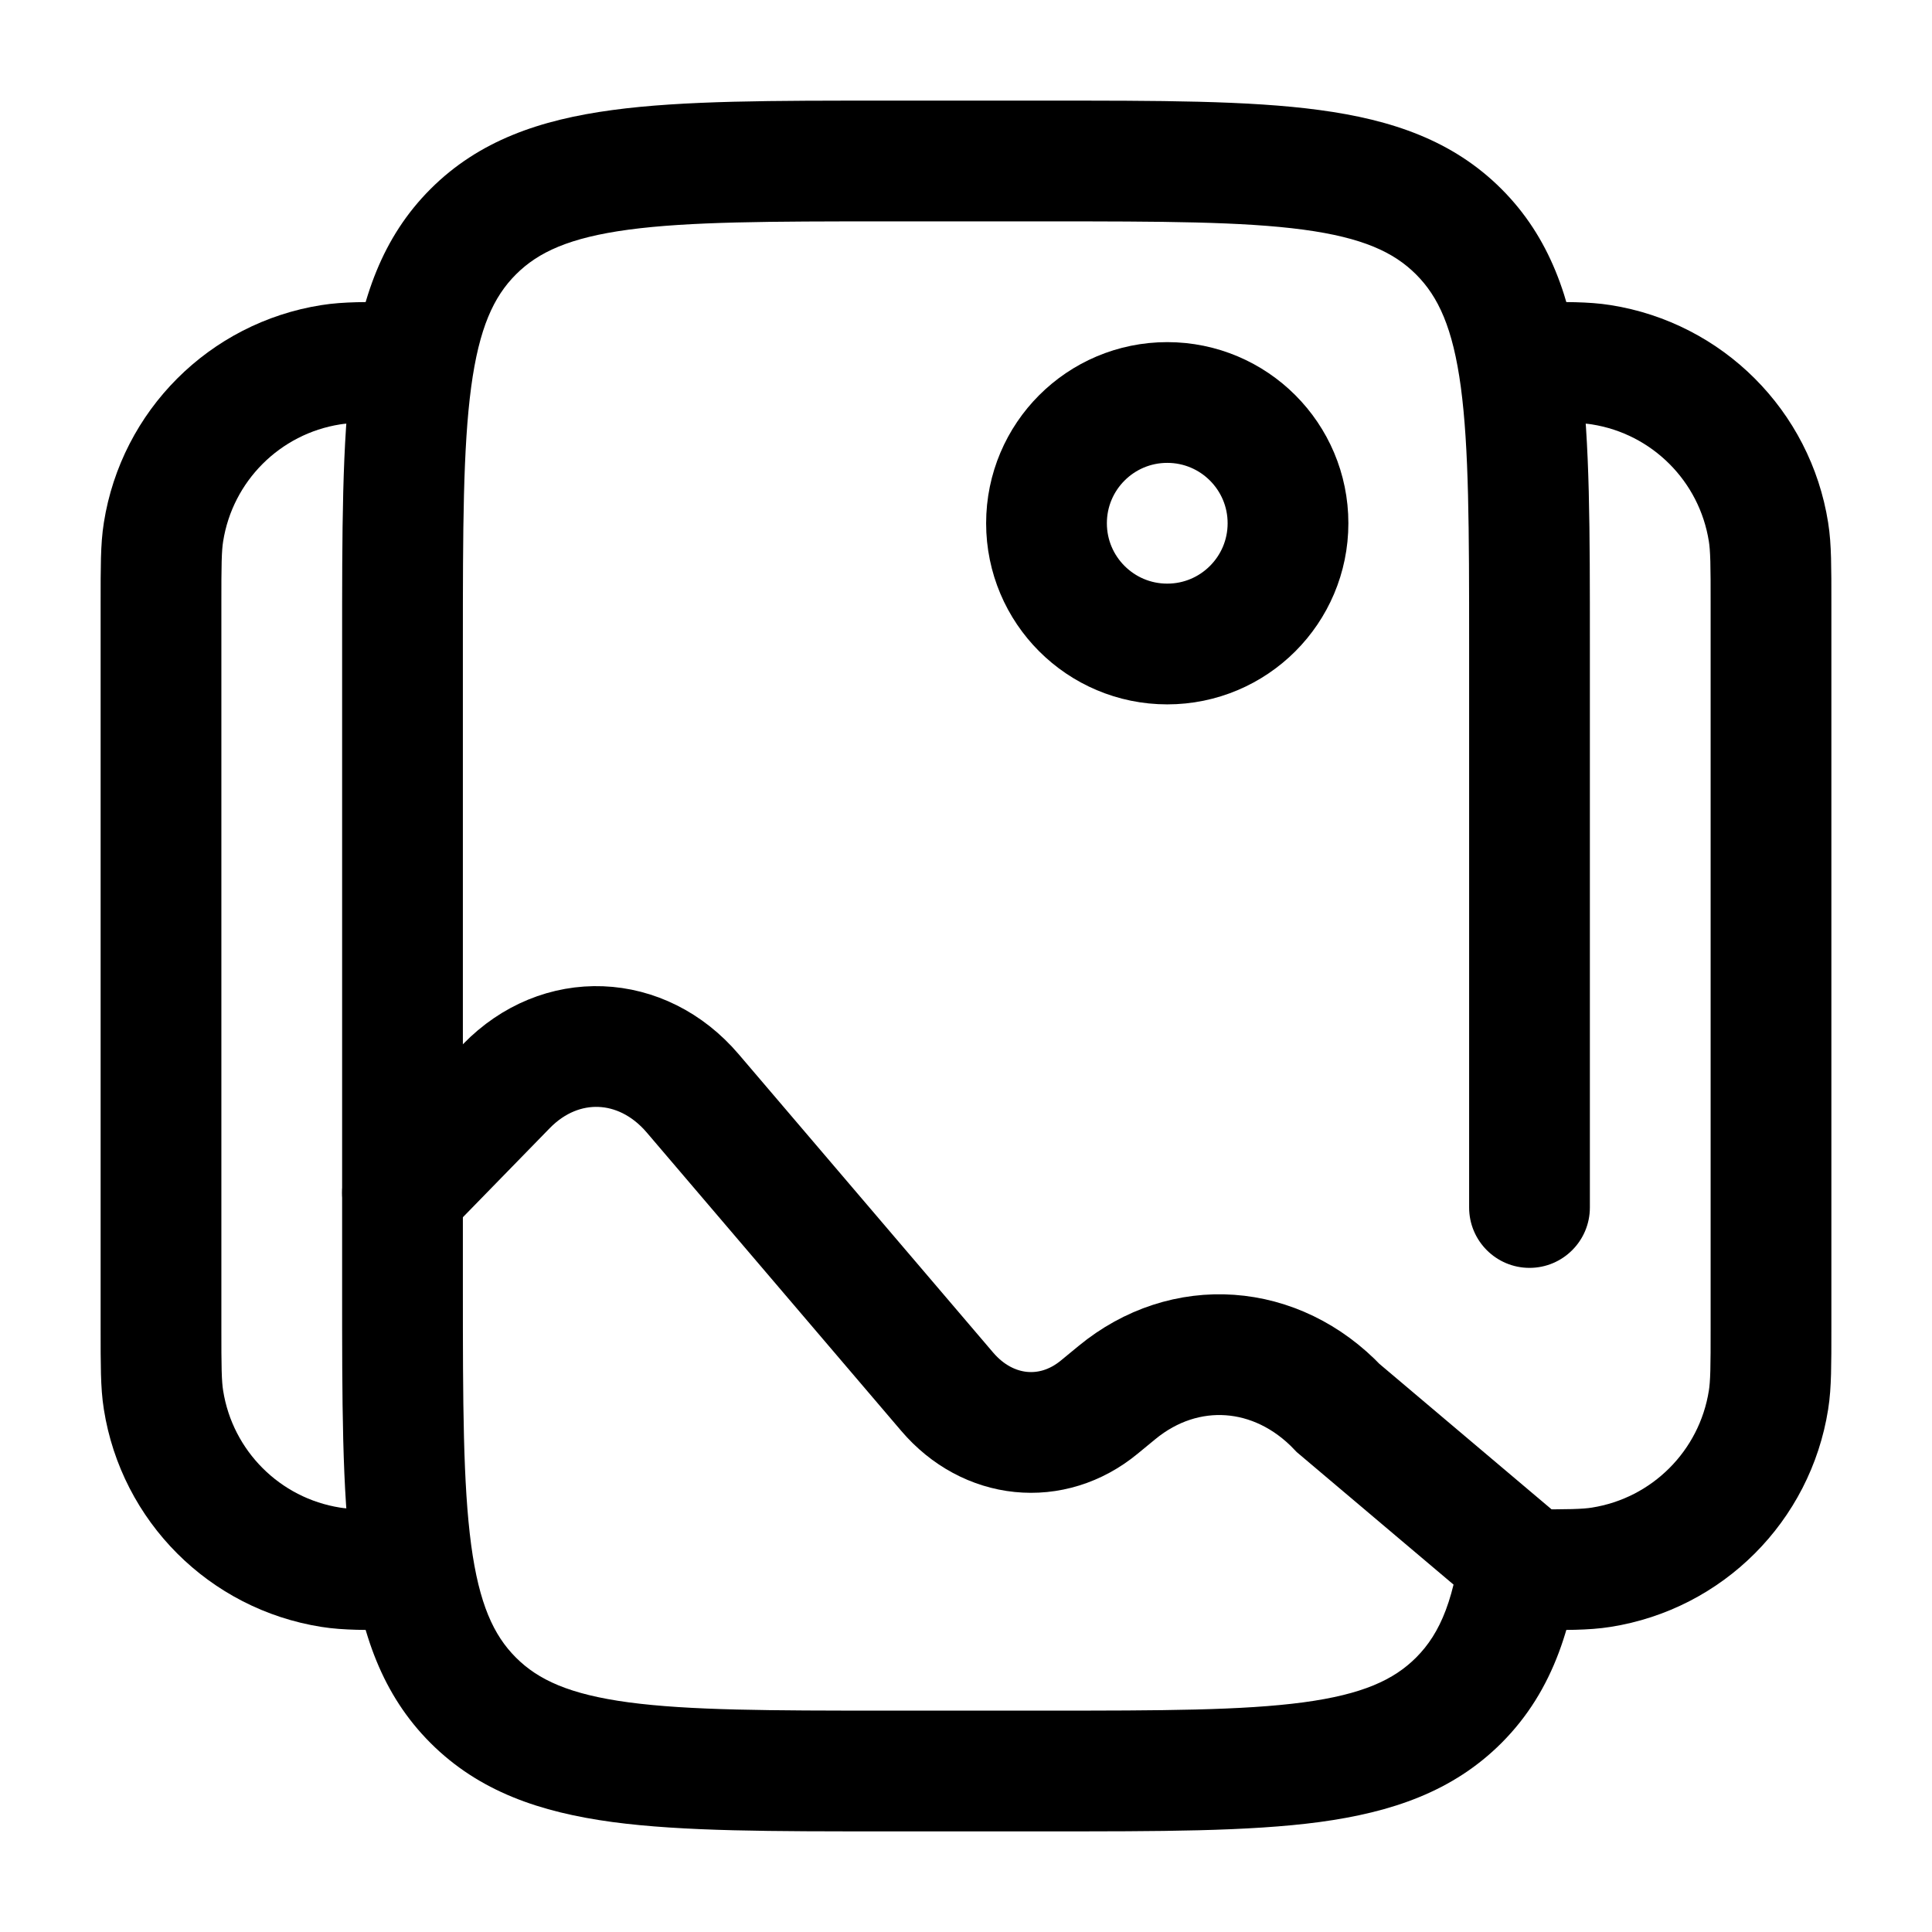
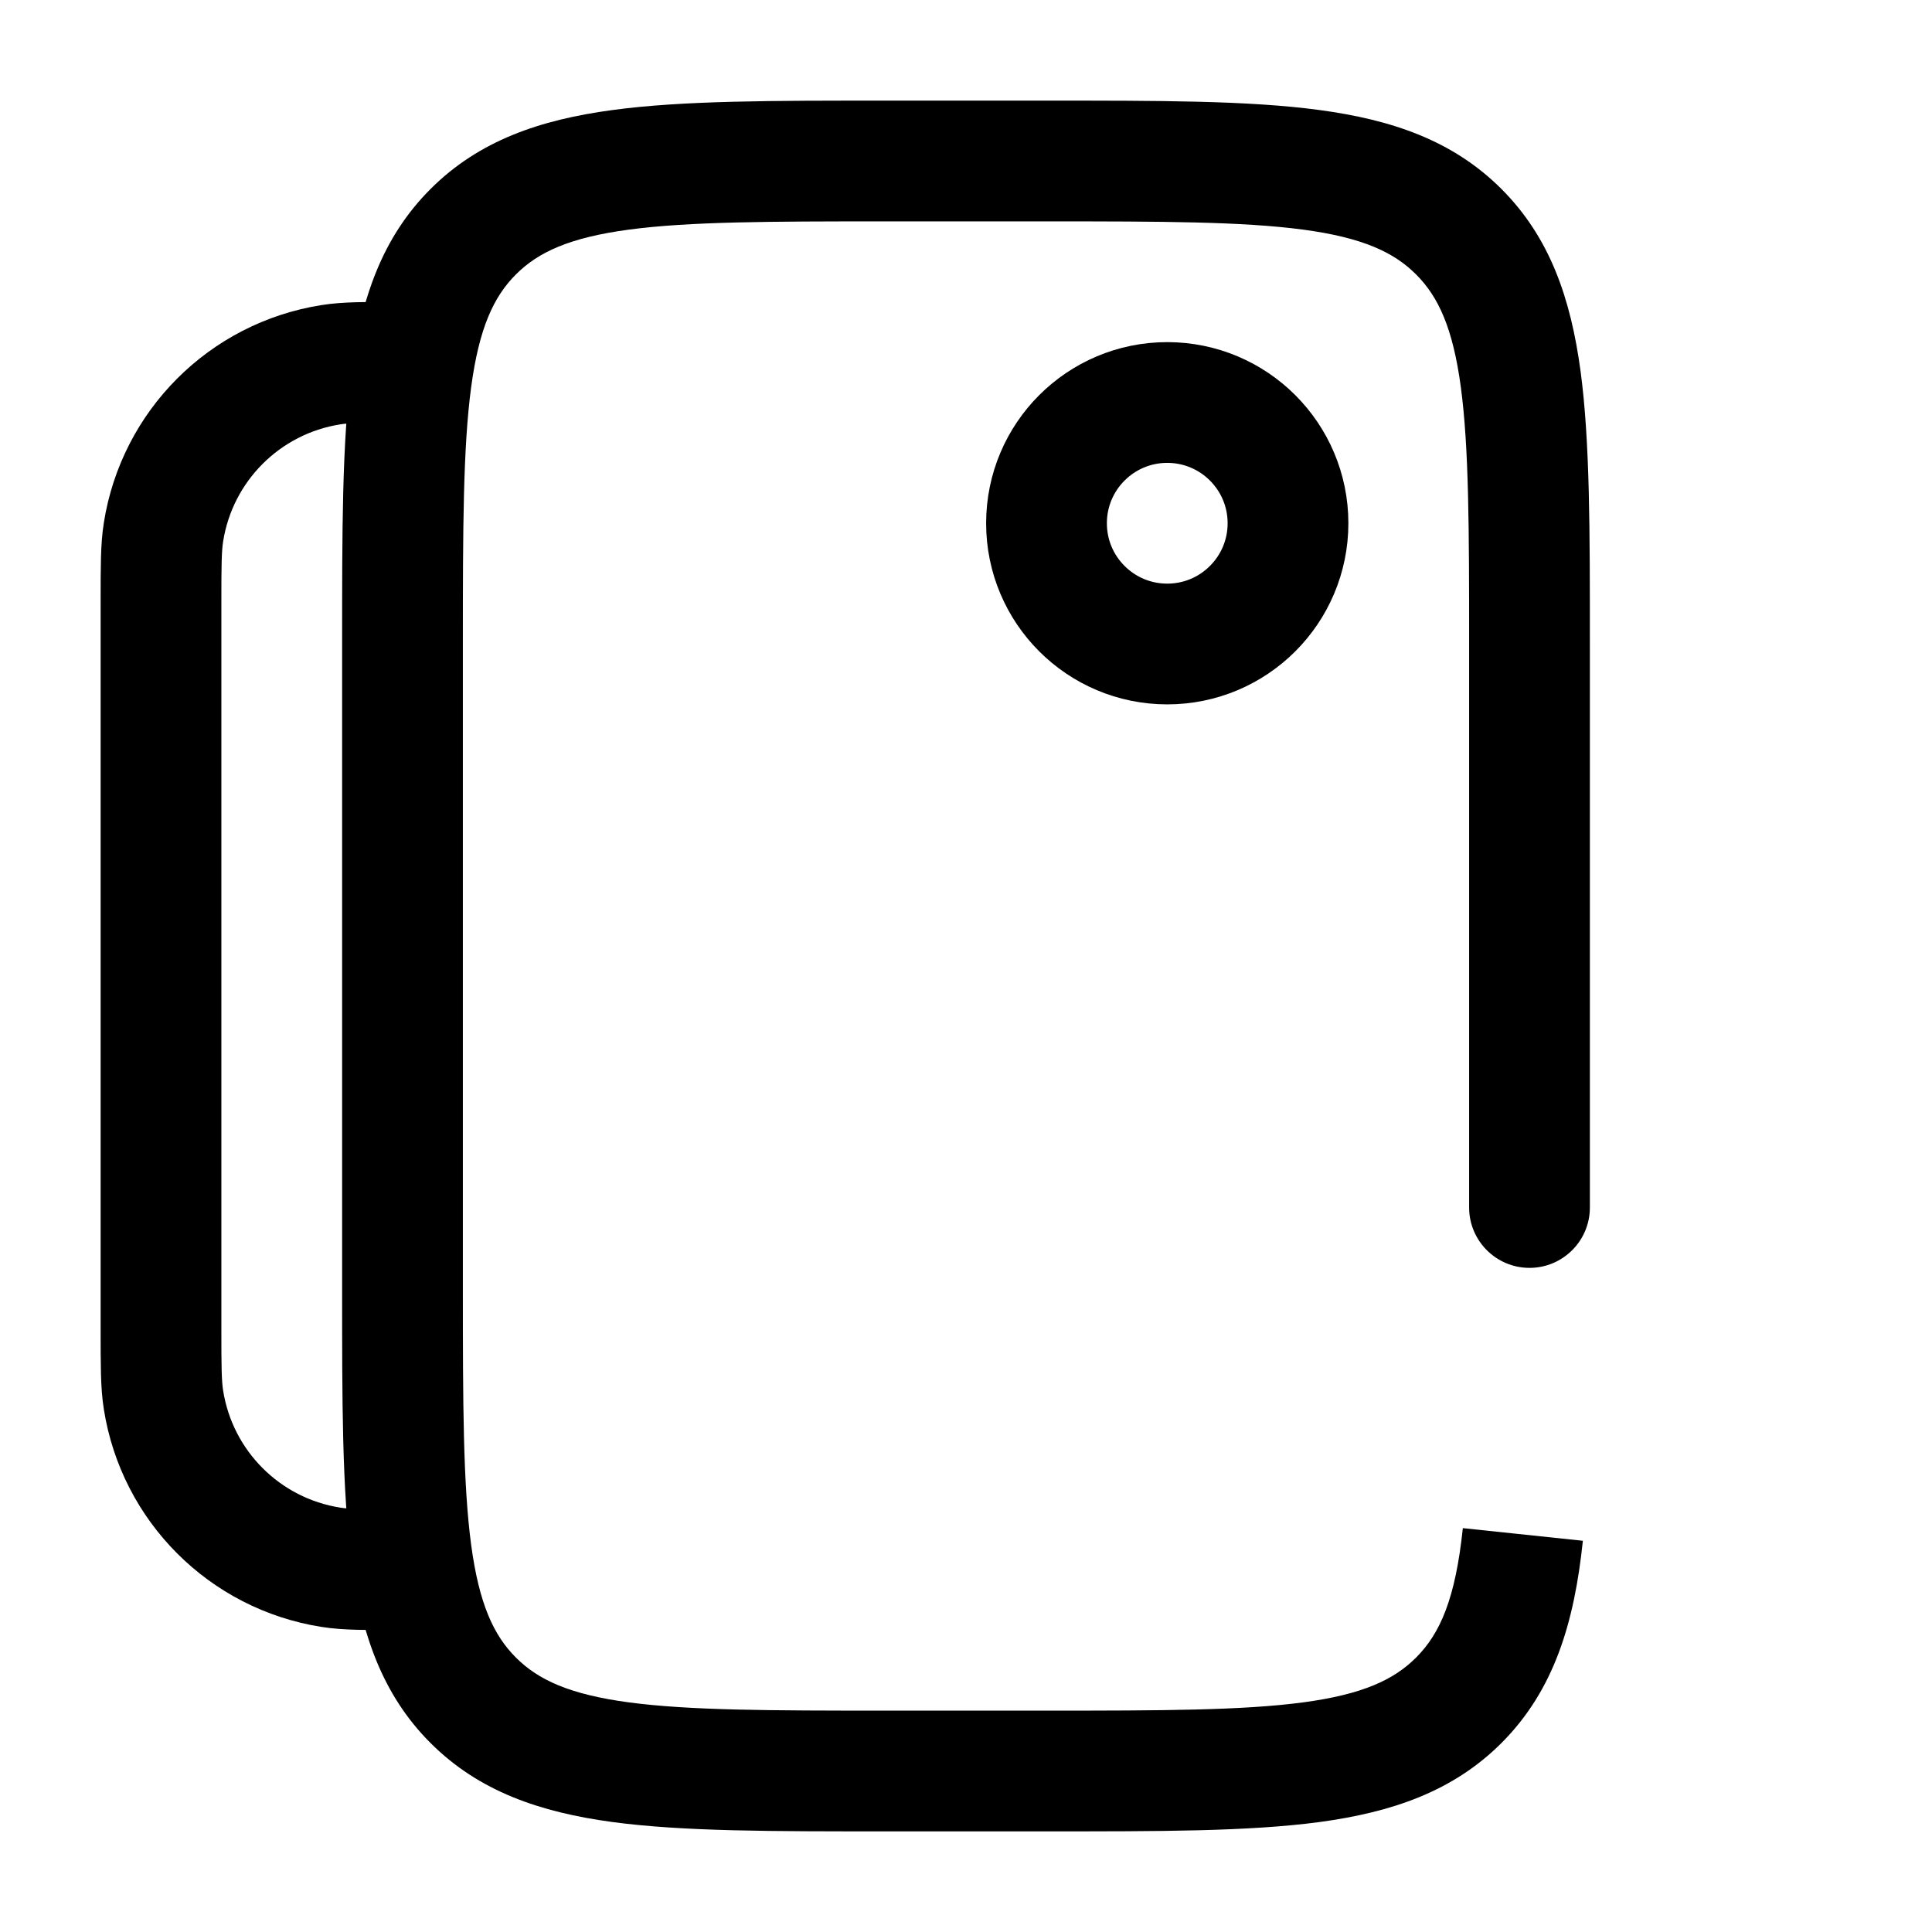
<svg xmlns="http://www.w3.org/2000/svg" width="24" height="24" viewBox="0 0 24 24" fill="none">
  <path d="M18.25 15C18.25 15.414 18.586 15.75 19 15.75C19.414 15.75 19.75 15.414 19.75 15H18.25ZM11 2.75H13V1.25H11V2.75ZM13 21.25H11V22.75H13V21.25ZM5.75 16V8H4.25V16H5.75ZM11 21.25C9.565 21.25 8.563 21.248 7.808 21.147C7.074 21.048 6.686 20.868 6.409 20.591L5.348 21.652C5.95 22.254 6.708 22.512 7.608 22.634C8.487 22.752 9.607 22.75 11 22.75V21.25ZM4.25 16C4.25 17.393 4.248 18.513 4.367 19.392C4.488 20.292 4.746 21.05 5.348 21.652L6.409 20.591C6.132 20.314 5.952 19.926 5.853 19.192C5.752 18.436 5.75 17.435 5.75 16H4.25ZM13 22.75C14.393 22.75 15.513 22.752 16.392 22.634C17.292 22.512 18.05 22.254 18.652 21.652L17.591 20.591C17.314 20.868 16.926 21.048 16.192 21.147C15.437 21.248 14.435 21.25 13 21.25V22.75ZM13 2.75C14.435 2.75 15.437 2.752 16.192 2.853C16.926 2.952 17.314 3.132 17.591 3.409L18.652 2.348C18.05 1.746 17.292 1.488 16.392 1.367C15.513 1.248 14.393 1.25 13 1.25V2.75ZM19.75 8C19.75 6.607 19.752 5.487 19.634 4.608C19.512 3.708 19.254 2.95 18.652 2.348L17.591 3.409C17.868 3.686 18.048 4.074 18.147 4.808C18.248 5.563 18.25 6.565 18.25 8H19.75ZM11 1.25C9.607 1.25 8.487 1.248 7.608 1.367C6.708 1.488 5.95 1.746 5.348 2.348L6.409 3.409C6.686 3.132 7.074 2.952 7.808 2.853C8.563 2.752 9.565 2.75 11 2.75V1.25ZM5.75 8C5.75 6.565 5.752 5.563 5.853 4.808C5.952 4.074 6.132 3.686 6.409 3.409L5.348 2.348C4.746 2.95 4.488 3.708 4.367 4.608C4.248 5.487 4.25 6.607 4.25 8H5.75ZM18.172 18.983C18.08 19.855 17.893 20.289 17.591 20.591L18.652 21.652C19.309 20.994 19.557 20.151 19.663 19.14L18.172 18.983ZM18.25 8V15H19.75V8H18.25Z" fill="black" />
-   <path d="M19 19.5C19.465 19.5 19.697 19.5 19.891 19.469C20.961 19.3 21.8 18.461 21.969 17.391C22 17.197 22 16.965 22 16.5V7.5C22 7.035 22 6.803 21.969 6.609C21.8 5.539 20.961 4.7 19.891 4.531C19.697 4.5 19.465 4.5 19 4.5" stroke="black" stroke-width="1.5" />
  <path d="M5 19.5C4.535 19.5 4.303 19.5 4.109 19.469C3.039 19.3 2.2 18.461 2.031 17.391C2 17.197 2 16.965 2 16.5V7.5C2 7.035 2 6.803 2.031 6.609C2.2 5.539 3.039 4.7 4.109 4.531C4.303 4.5 4.535 4.5 5 4.5" stroke="black" stroke-width="1.5" />
  <circle cx="14.5" cy="6.5" r="1.5" stroke="black" stroke-width="1.5" />
-   <path d="M5 14.816L6.291 13.492C6.962 12.803 7.974 12.842 8.605 13.582L11.766 17.288C12.272 17.882 13.069 17.963 13.655 17.48L13.875 17.299C14.718 16.605 15.859 16.685 16.625 17.493L19 19.5" stroke="black" stroke-width="1.5" stroke-linecap="round" />
</svg>